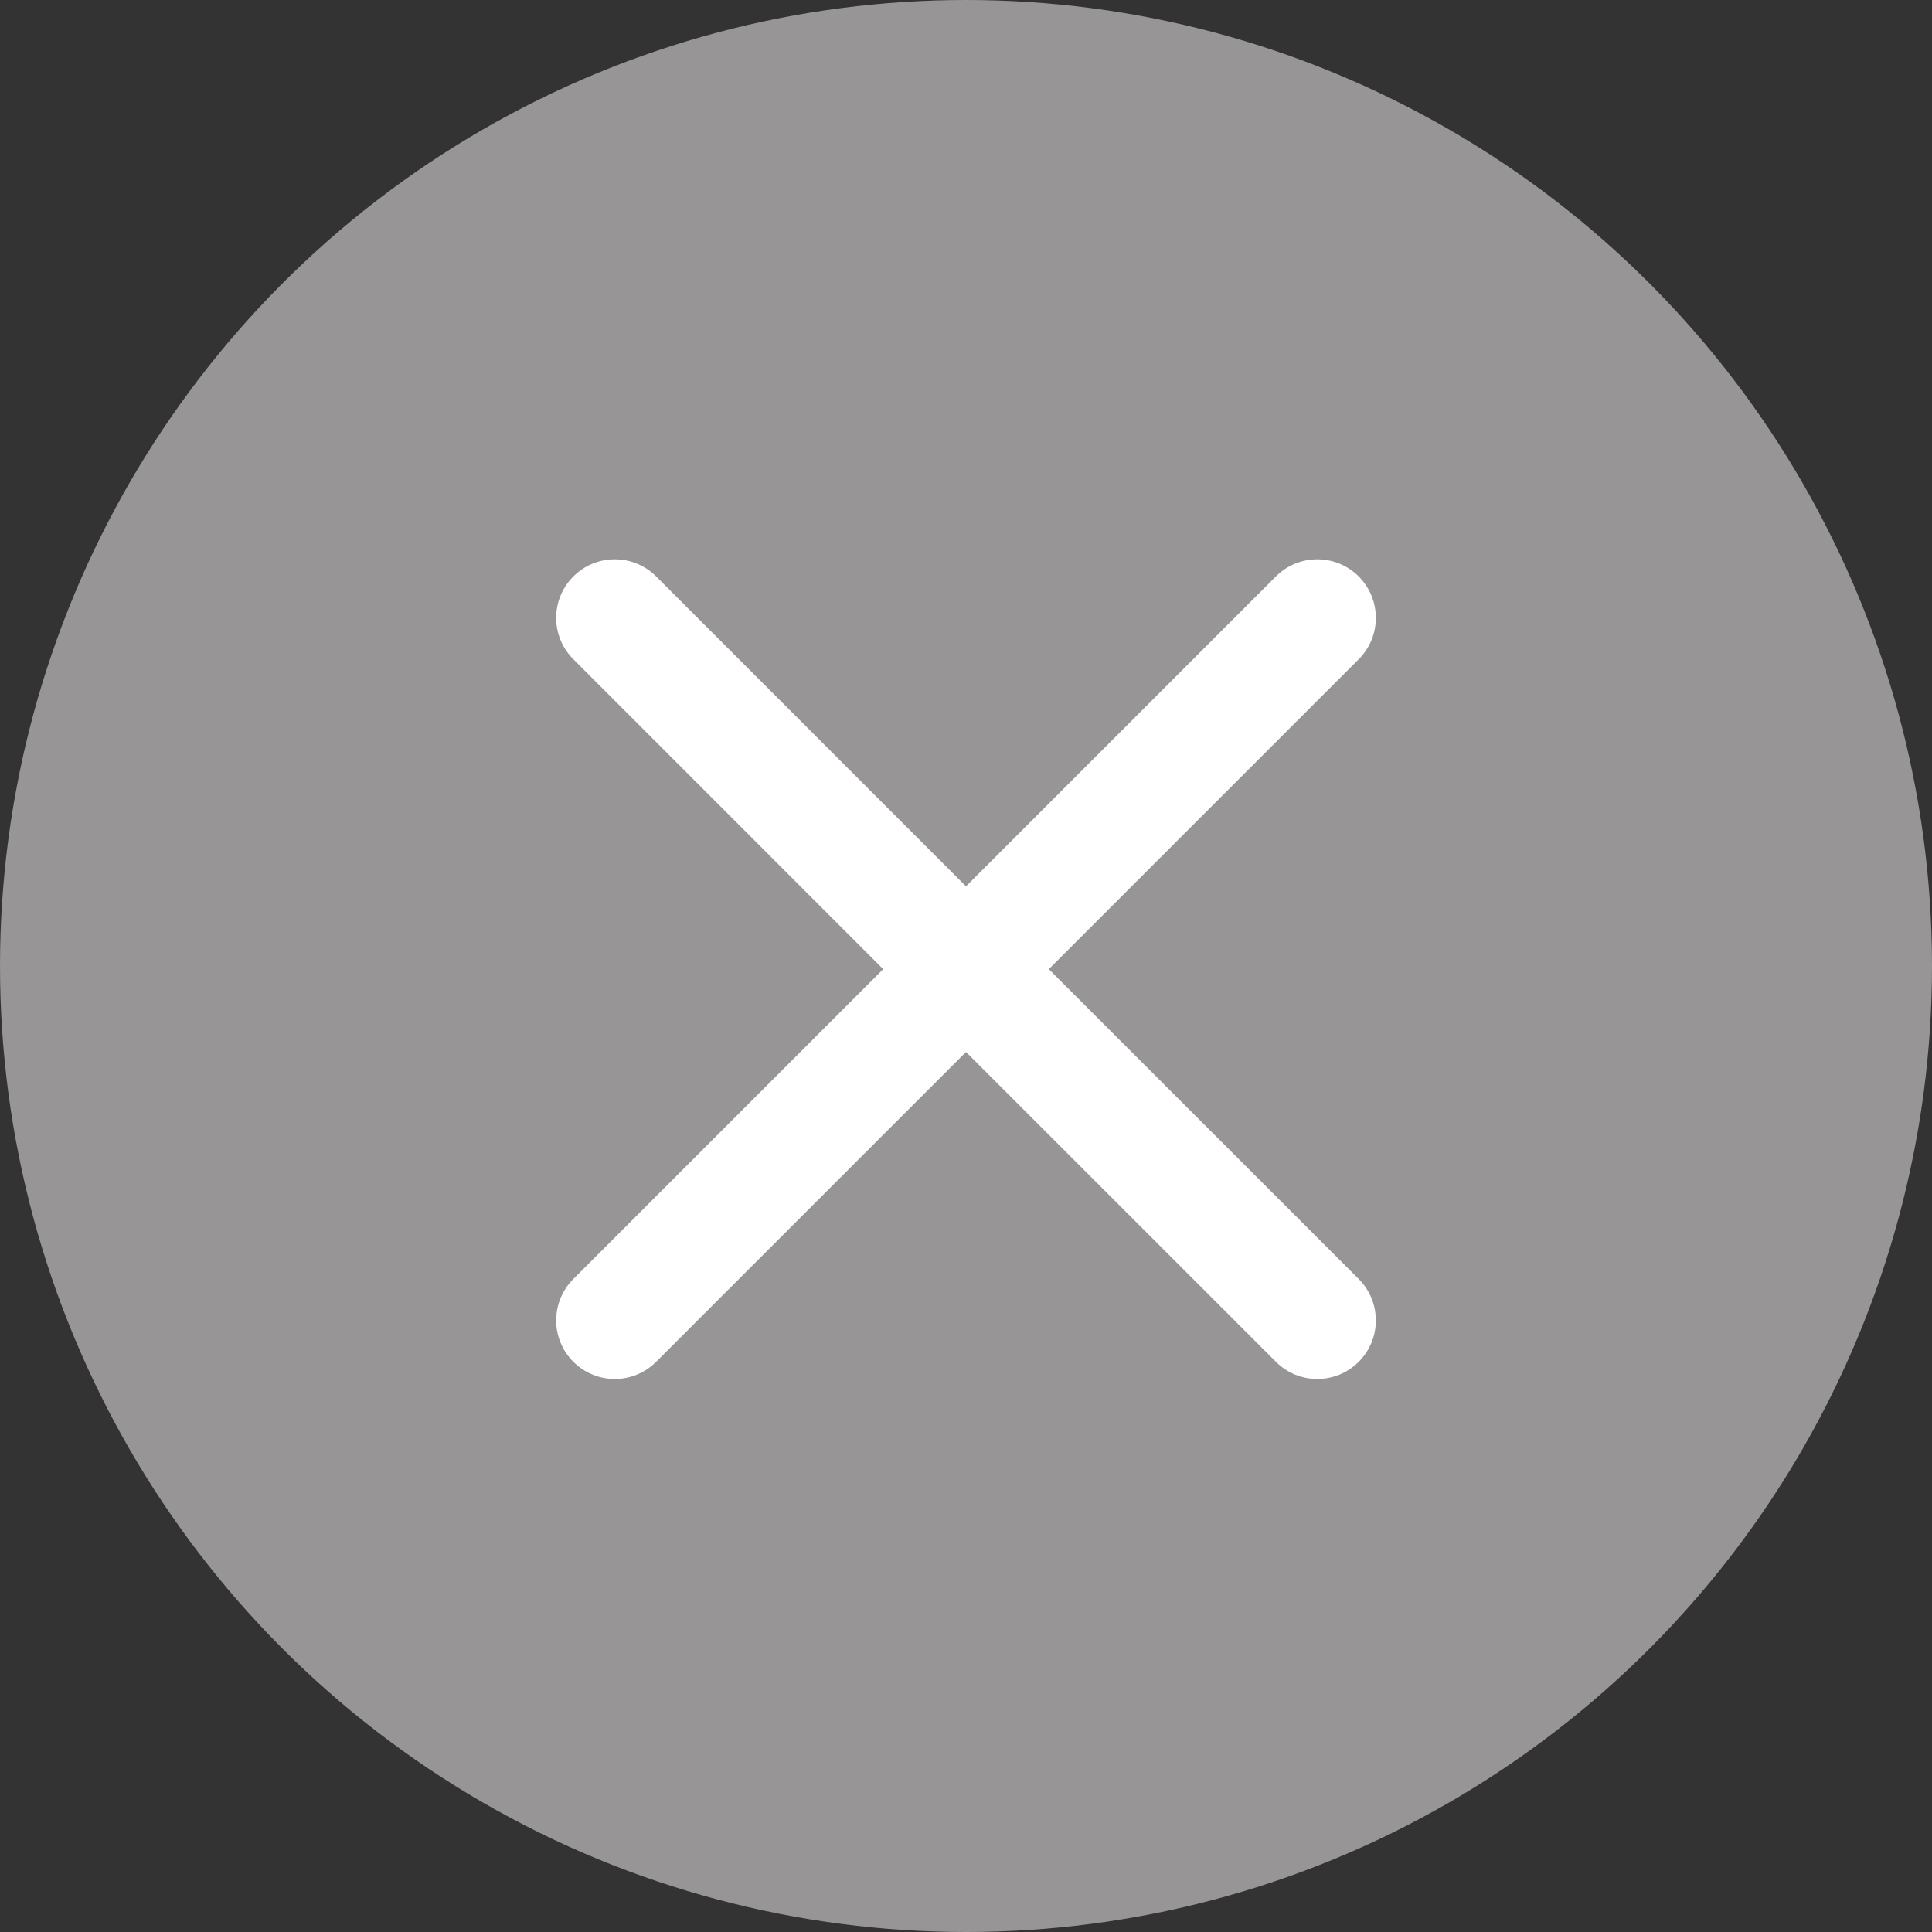
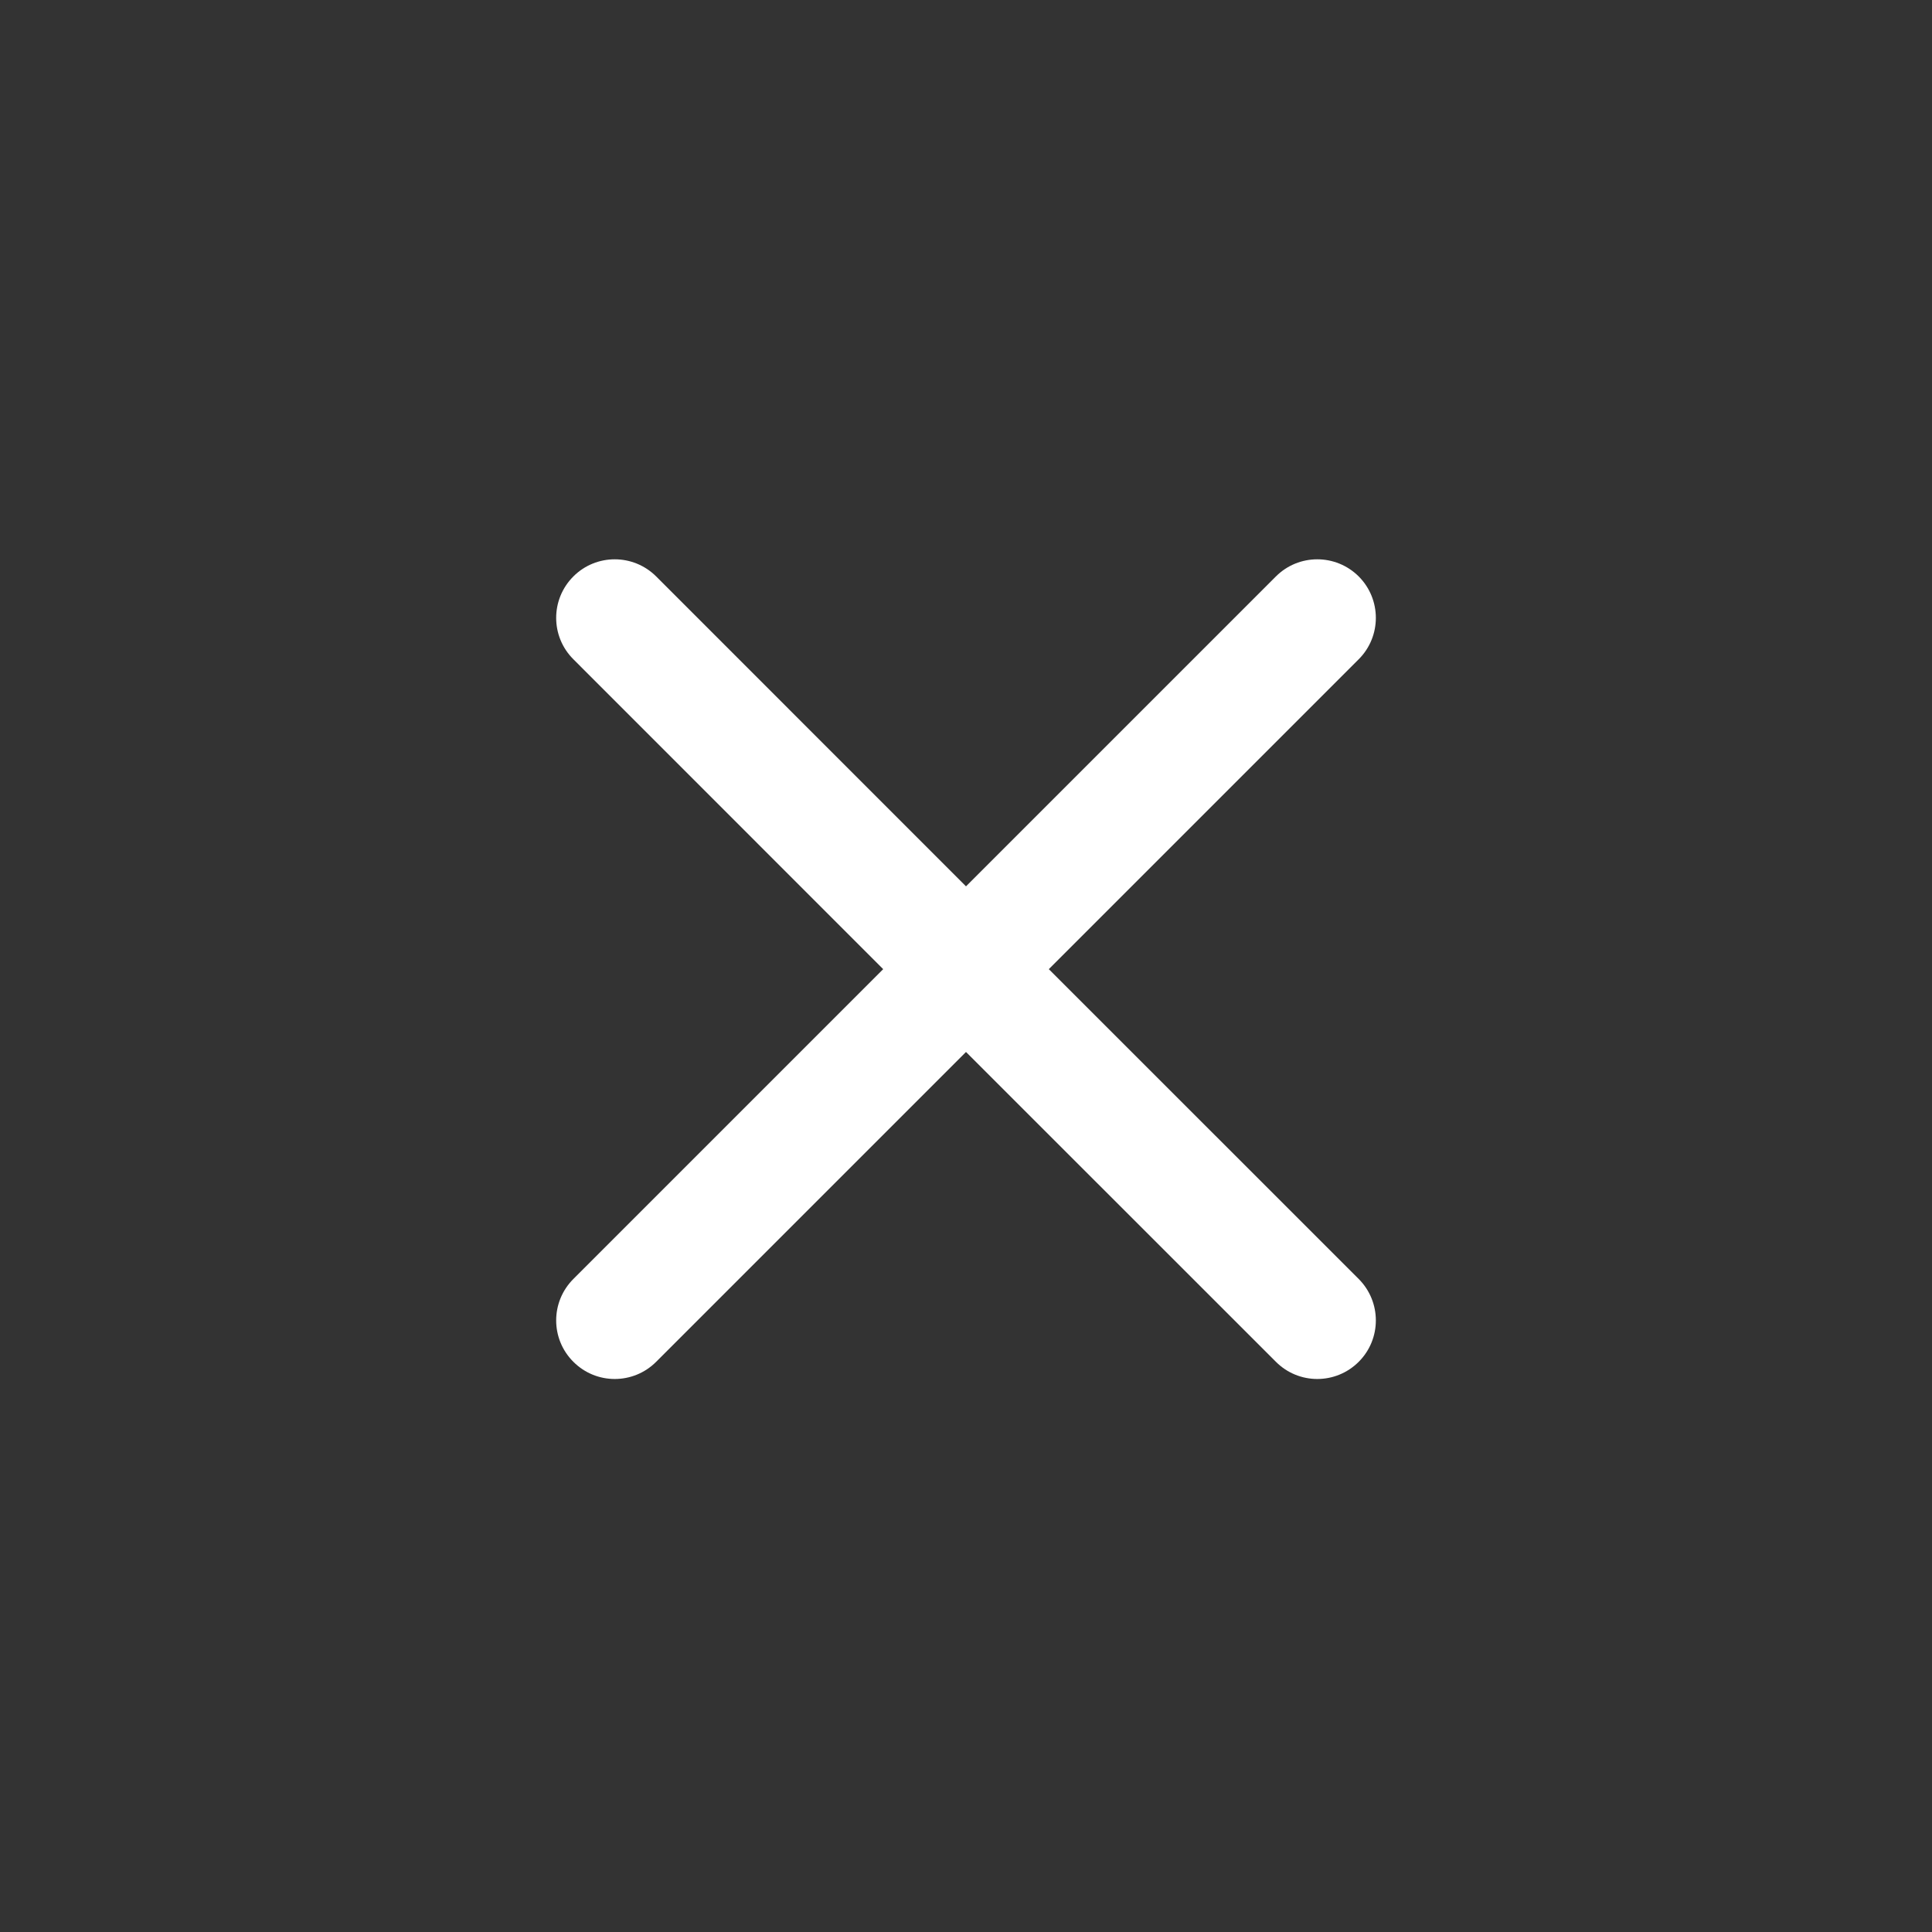
<svg xmlns="http://www.w3.org/2000/svg" width="22" height="22" viewBox="0 0 22 22" fill="none">
  <rect x="0" y="0" width="22" height="22" fill="#333333" stroke="none" />
-   <circle cx="11" cy="11" r="11" fill="#979595" />
  <path d="M7.472 6.564C7.211 6.304 6.789 6.304 6.529 6.564C6.268 6.825 6.268 7.247 6.529 7.507L10.057 11.036L6.529 14.564C6.268 14.825 6.268 15.247 6.529 15.507C6.789 15.768 7.211 15.768 7.472 15.507L11 11.979L14.529 15.507C14.789 15.768 15.211 15.768 15.472 15.507C15.732 15.247 15.732 14.825 15.472 14.564L11.943 11.036L15.472 7.507C15.732 7.247 15.732 6.825 15.472 6.564C15.211 6.304 14.789 6.304 14.529 6.564L11 10.093L7.472 6.564Z" fill="white" />
</svg>